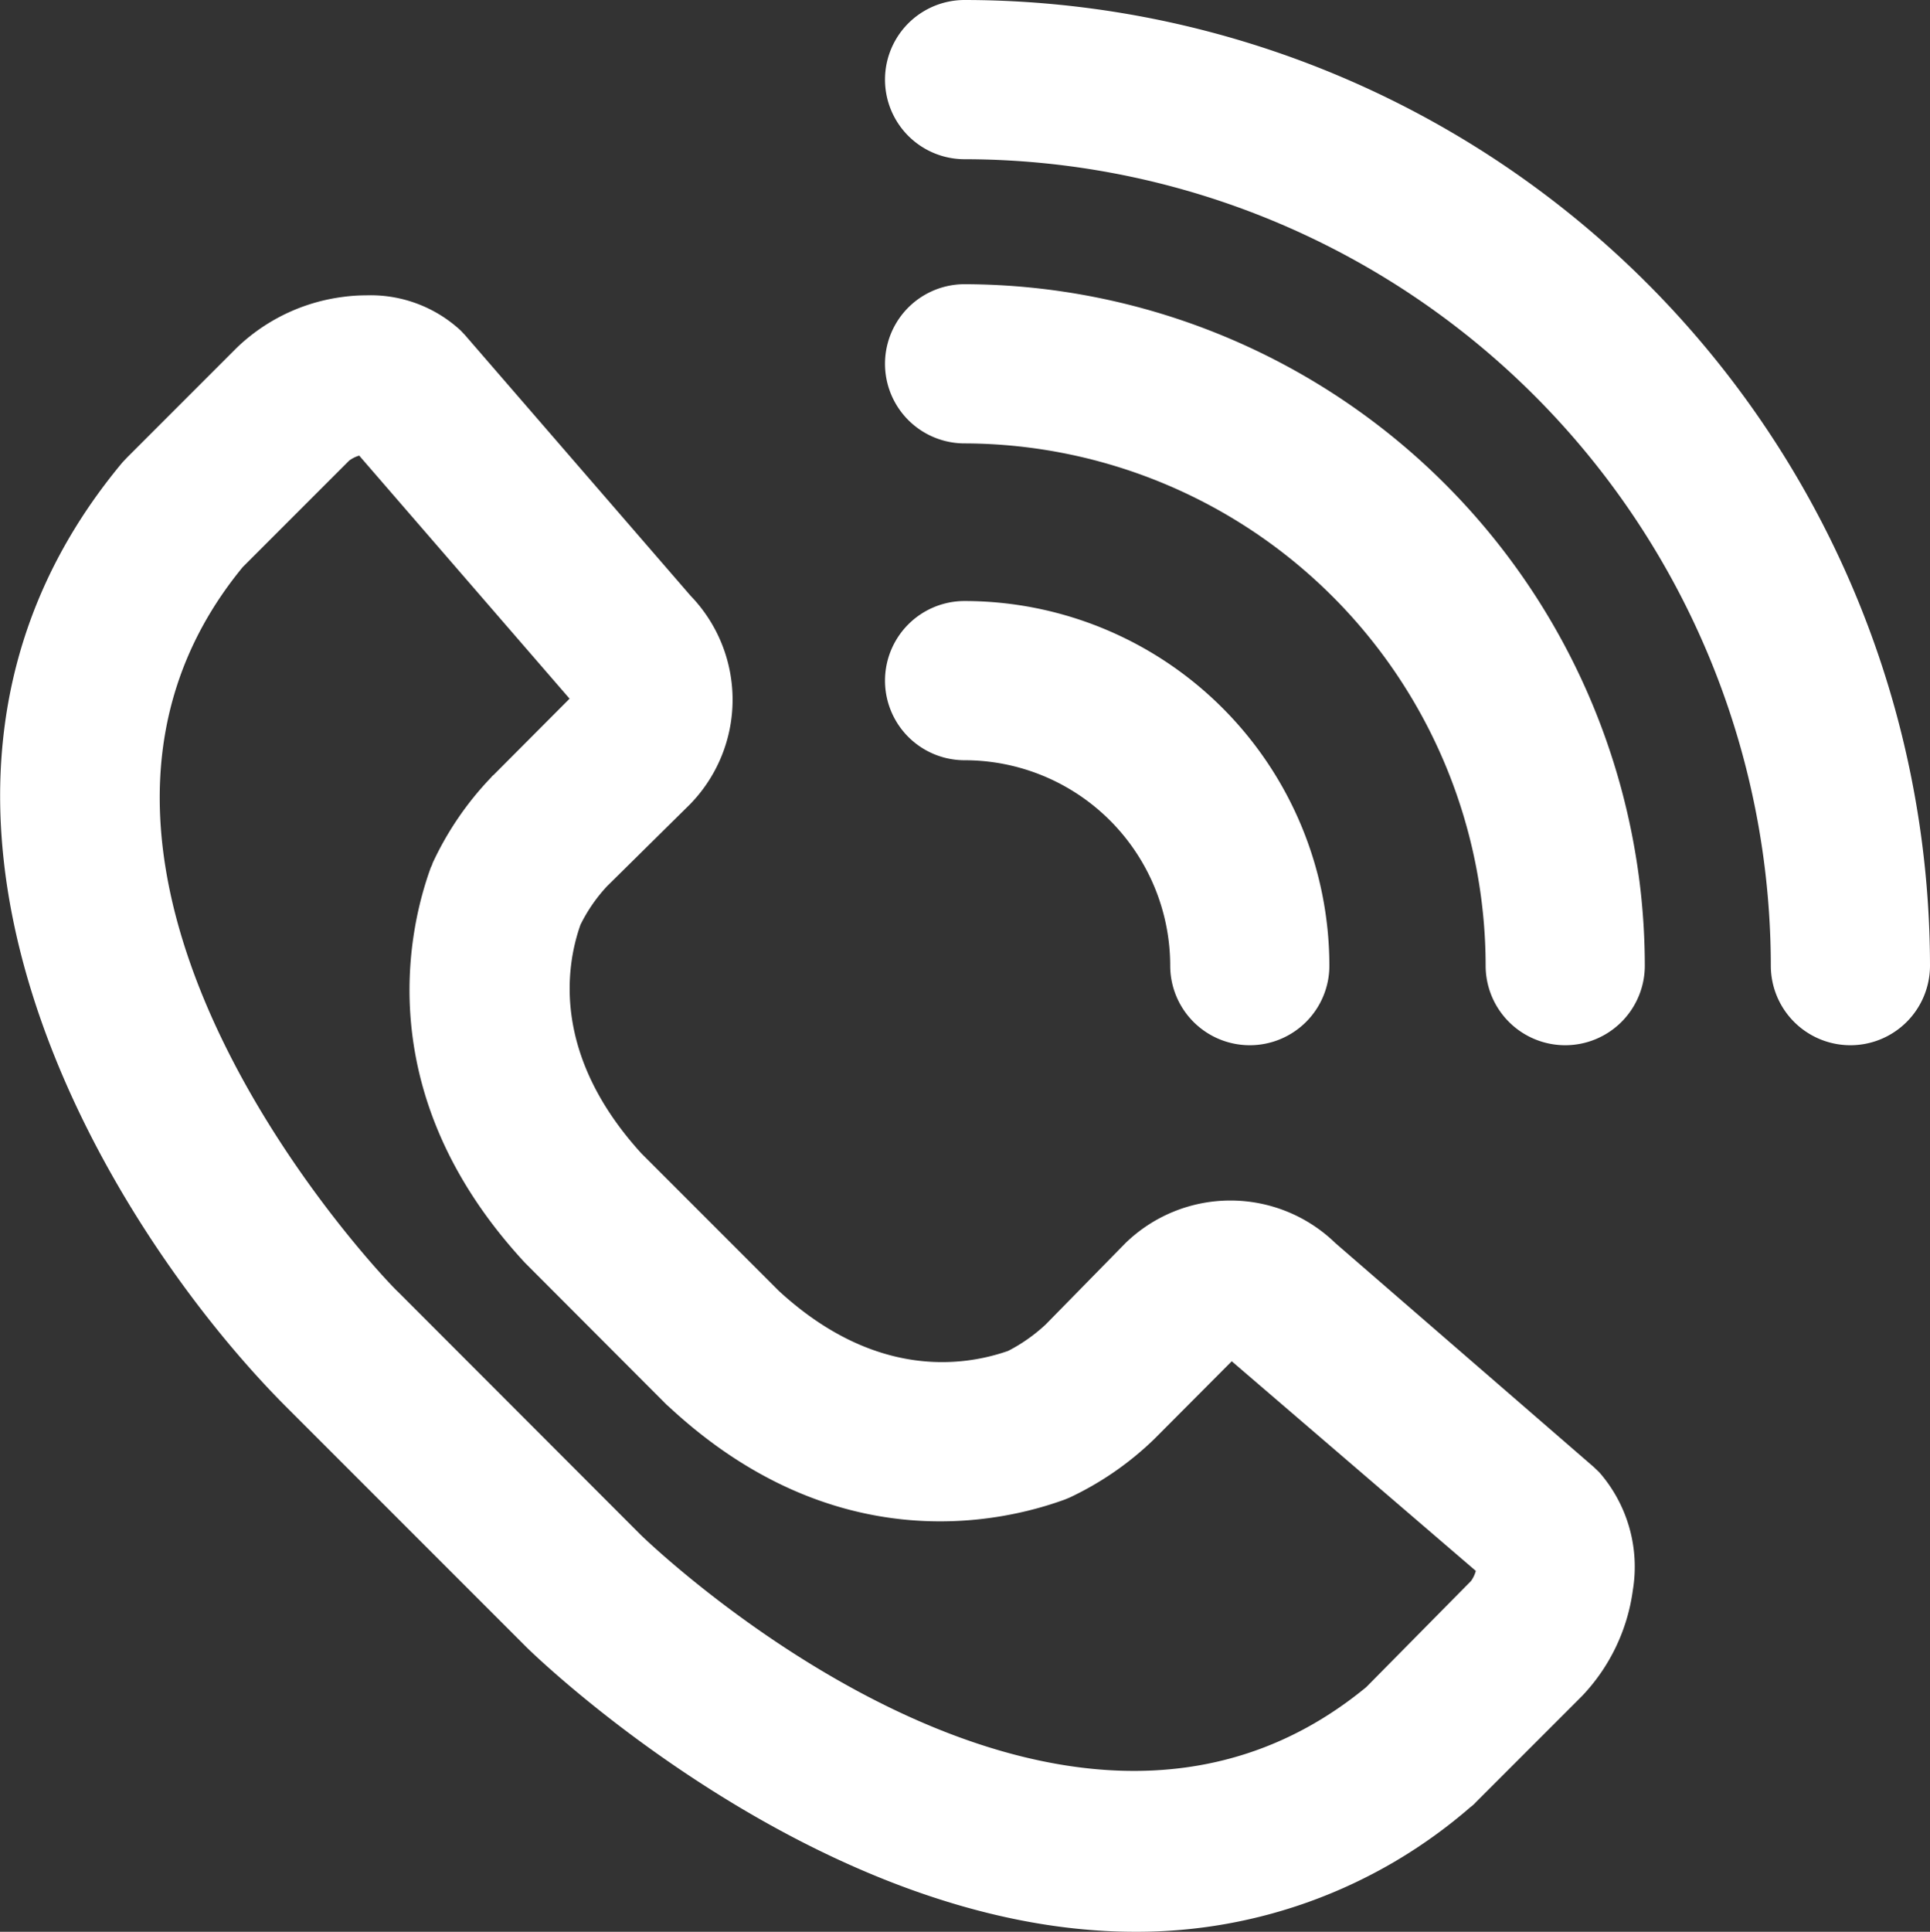
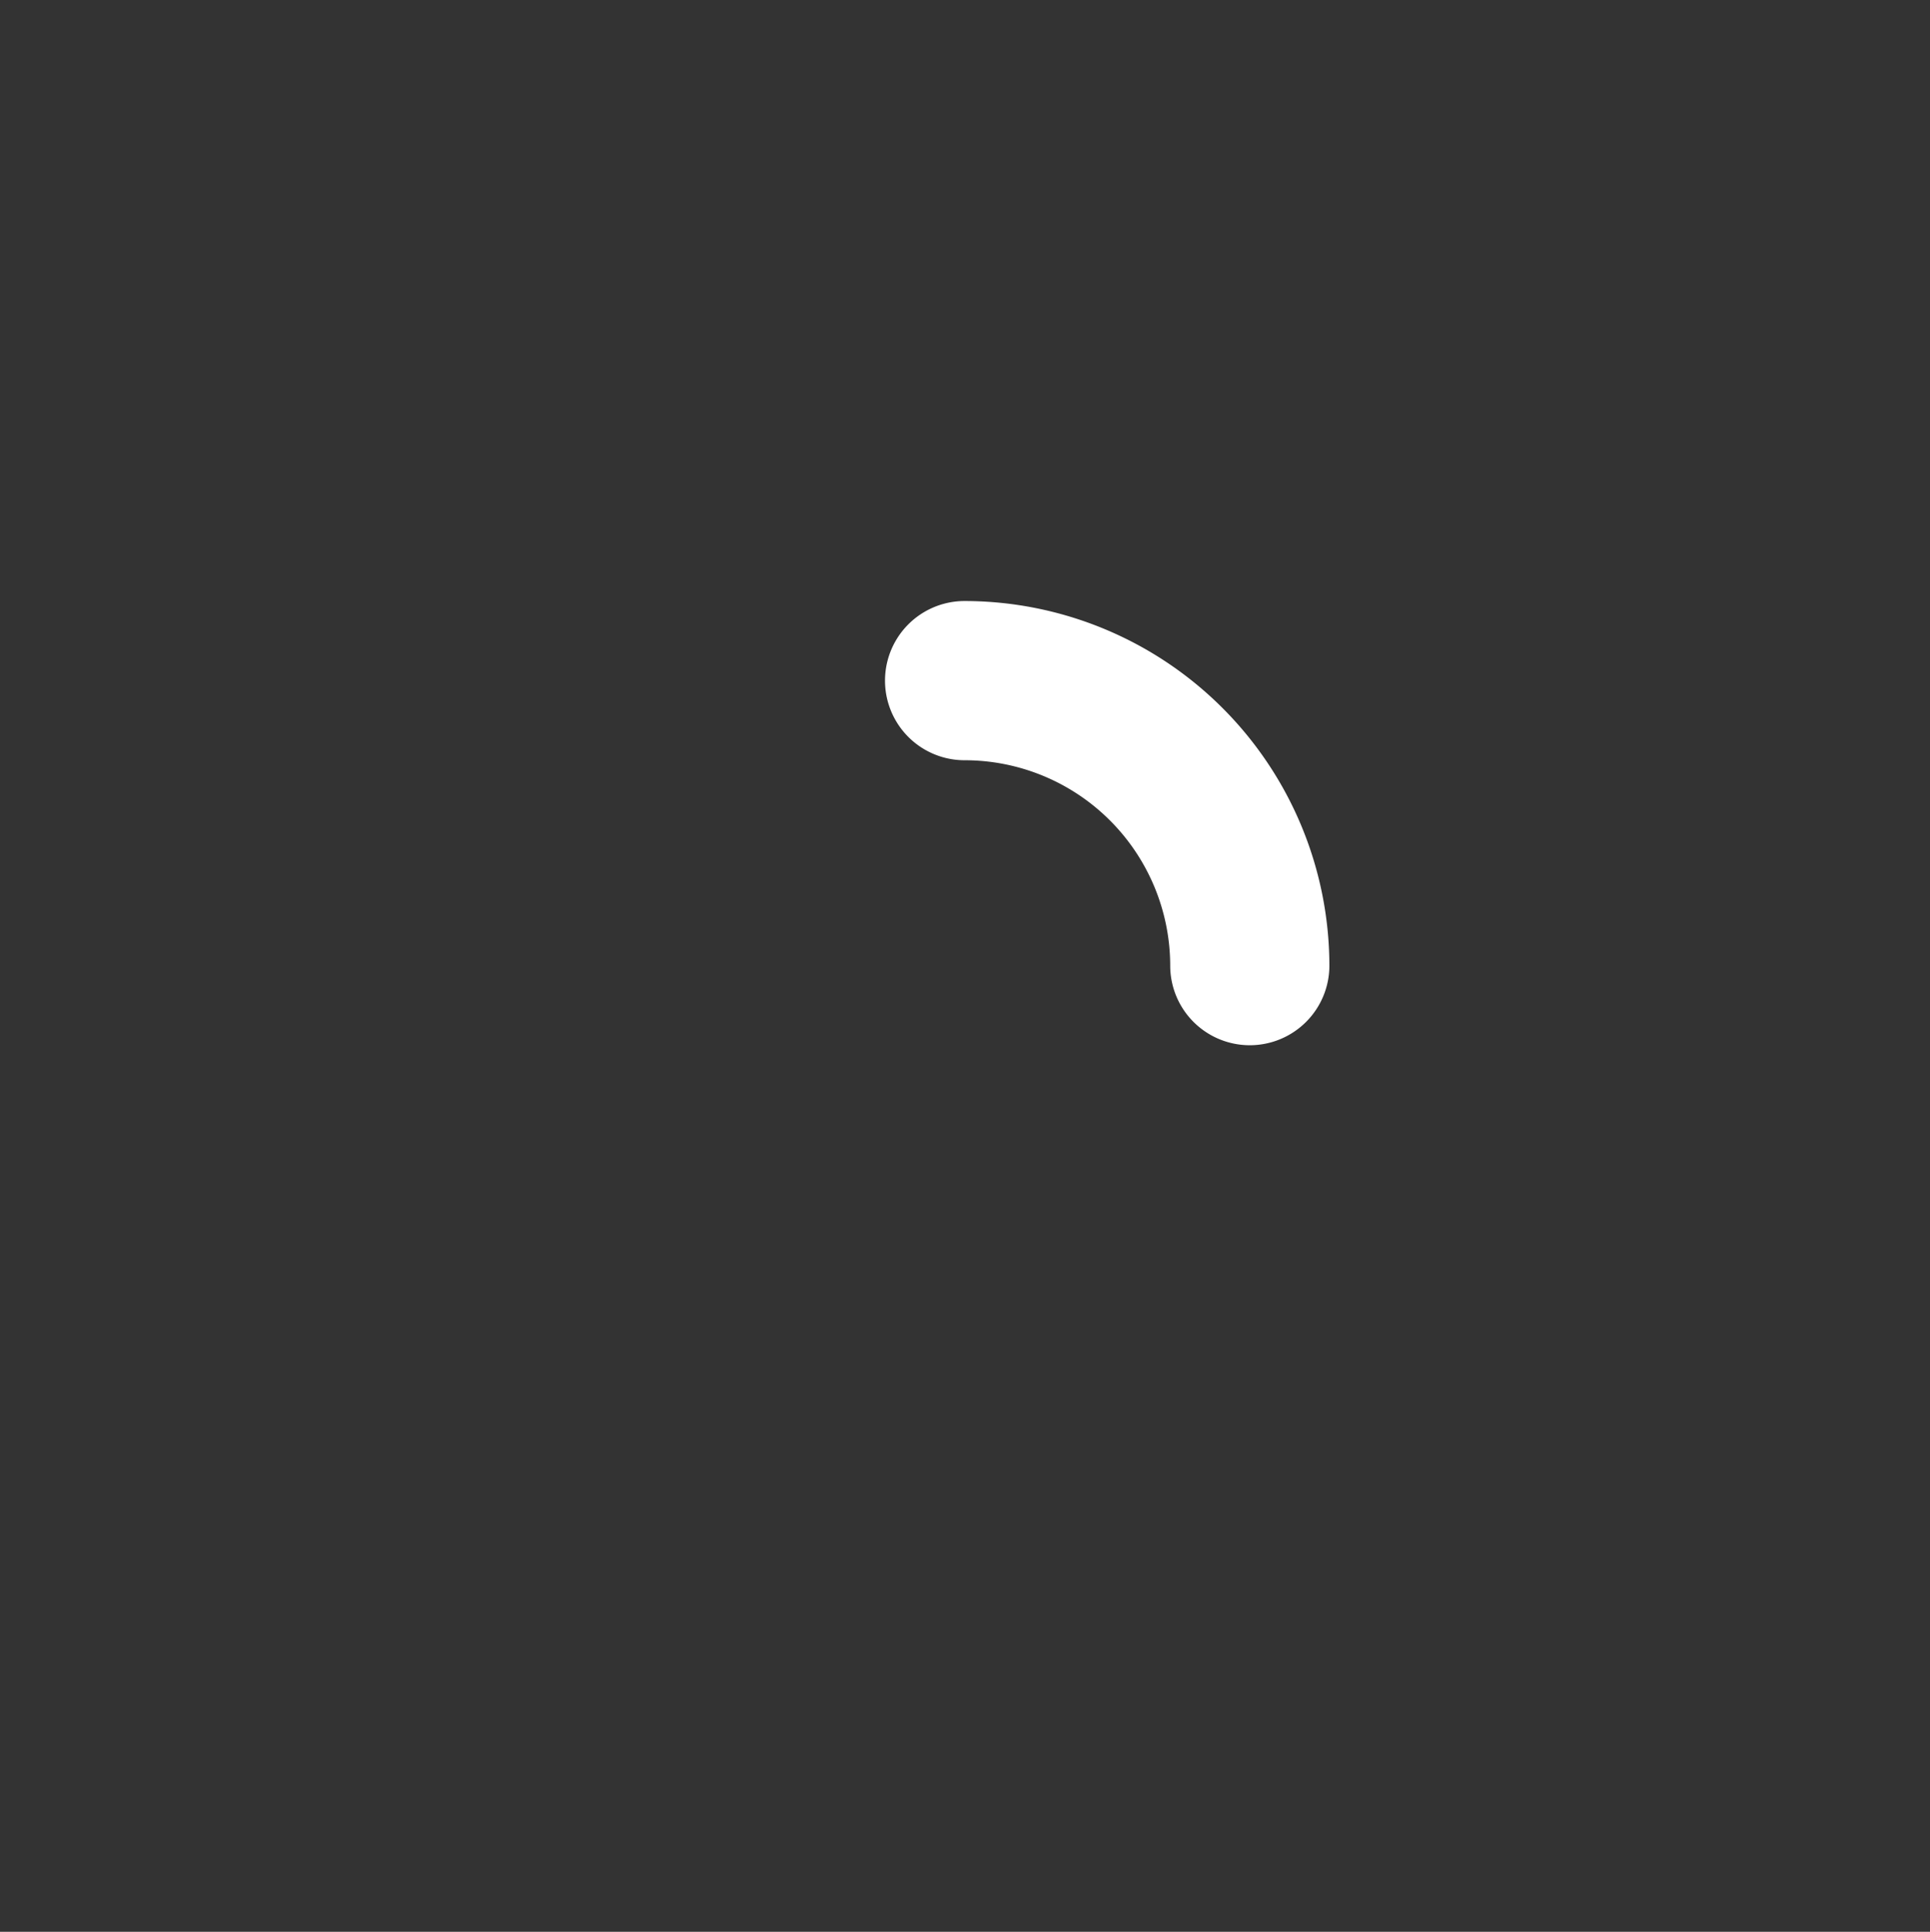
<svg xmlns="http://www.w3.org/2000/svg" viewBox="0 0 72.75 72.8">
  <rect x="0" y="0" width="72.75" height="72.8" fill="#333333" stroke="none" />
  <defs>
    <style>.cls-1{fill:#fff;}</style>
  </defs>
  <title>자산 3</title>
  <g id="레이어_2" data-name="레이어 2">
    <g id="레이어_1-2" data-name="레이어 1">
-       <path class="cls-1" d="M69.75,39.39a3,3,0,0,1-3-3A30.42,30.42,0,0,0,36.36,6a3,3,0,0,1,0-6A36.43,36.43,0,0,1,72.75,36.39,3,3,0,0,1,69.75,39.39Z" />
-       <path class="cls-1" d="M59,39.39a3,3,0,0,1-3-3A19.7,19.7,0,0,0,36.36,16.71a3,3,0,0,1,0-6A25.71,25.71,0,0,1,62,36.39,3,3,0,0,1,59,39.39Z" />
      <path class="cls-1" d="M47.11,39.39a3,3,0,0,1-3-3,7.75,7.75,0,0,0-7.75-7.74,3,3,0,0,1,0-6A13.76,13.76,0,0,1,50.11,36.39,3,3,0,0,1,47.11,39.39Z" />
-       <path class="cls-1" d="M42.79,72.8c-12,0-22.79-10.57-22.93-10.71l-9.17-9.17C4,46.16-5.93,30.05,4.62,17.42l.18-.19,4.12-4.12a7.07,7.07,0,0,1,4-1.92,6.51,6.51,0,0,1,.88-.06,5,5,0,0,1,3.57,1.33l.16.17,8.5,9.82A5.64,5.64,0,0,1,26,30.32L22.88,33.4a6.07,6.07,0,0,0-1,1.45c-.6,1.7-1,5,2.3,8.62l5.18,5.18c3.6,3.31,6.92,2.86,8.64,2.26a6.3,6.3,0,0,0,1.42-1l3-3.06a5.68,5.68,0,0,1,7.92,0l9.73,8.43.21.2a5.41,5.41,0,0,1,1.27,4.44h0a7.17,7.17,0,0,1-1.92,4l-4,4a1.12,1.12,0,0,1-.2.18A19.16,19.16,0,0,1,42.79,72.8ZM9.15,21.37C-.35,32.92,14.79,48.53,15,48.68l9.15,9.16c.15.15,15.75,15.29,27.35,5.74l3.95-4a1.21,1.21,0,0,0,.18-.38L46.43,51.3l-2.84,2.85-.08.08a11.76,11.76,0,0,1-3.2,2.21l-.17.07c-2.41.88-8.68,2.31-14.93-3.5l-.08-.07-5.26-5.27-.08-.08c-5.82-6.28-4.42-12.51-3.55-14.9a.87.87,0,0,0,.07-.17,11.87,11.87,0,0,1,2.21-3.23.3.3,0,0,1,.08-.08l2.87-2.88-7.93-9.16a1.18,1.18,0,0,0-.38.19ZM58.59,59.45h0Z" />
    </g>
  </g>
</svg>